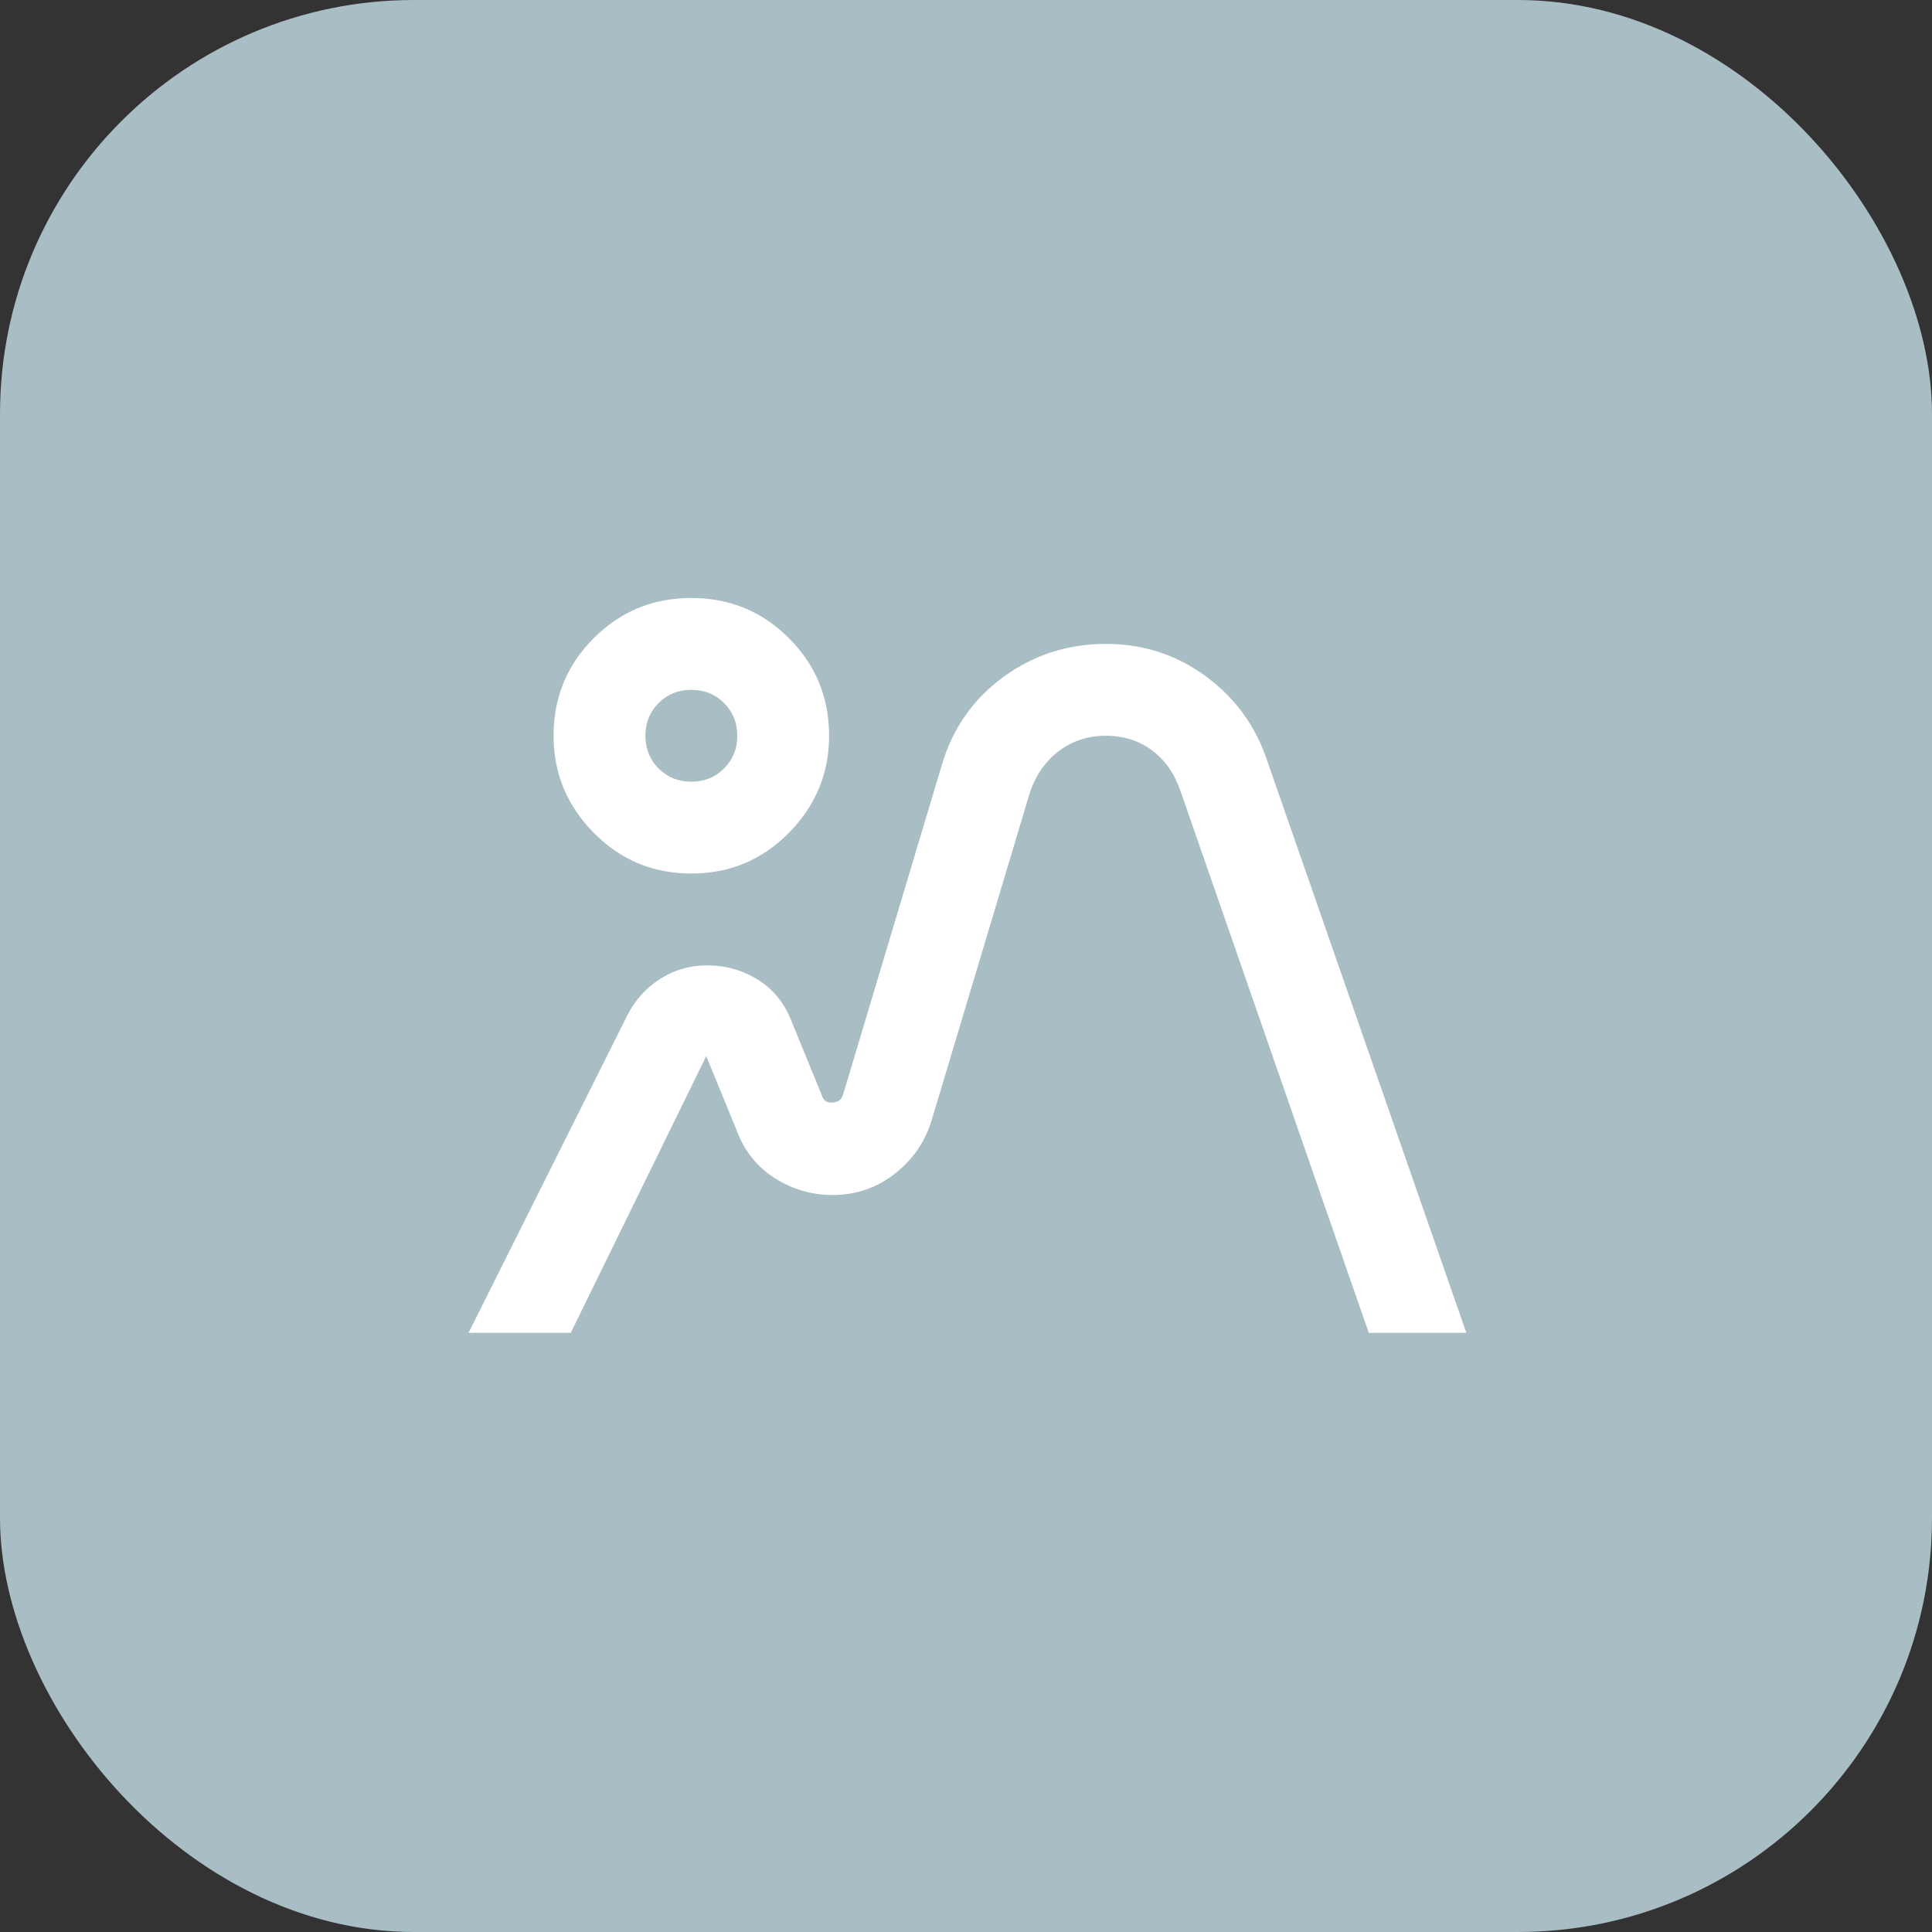
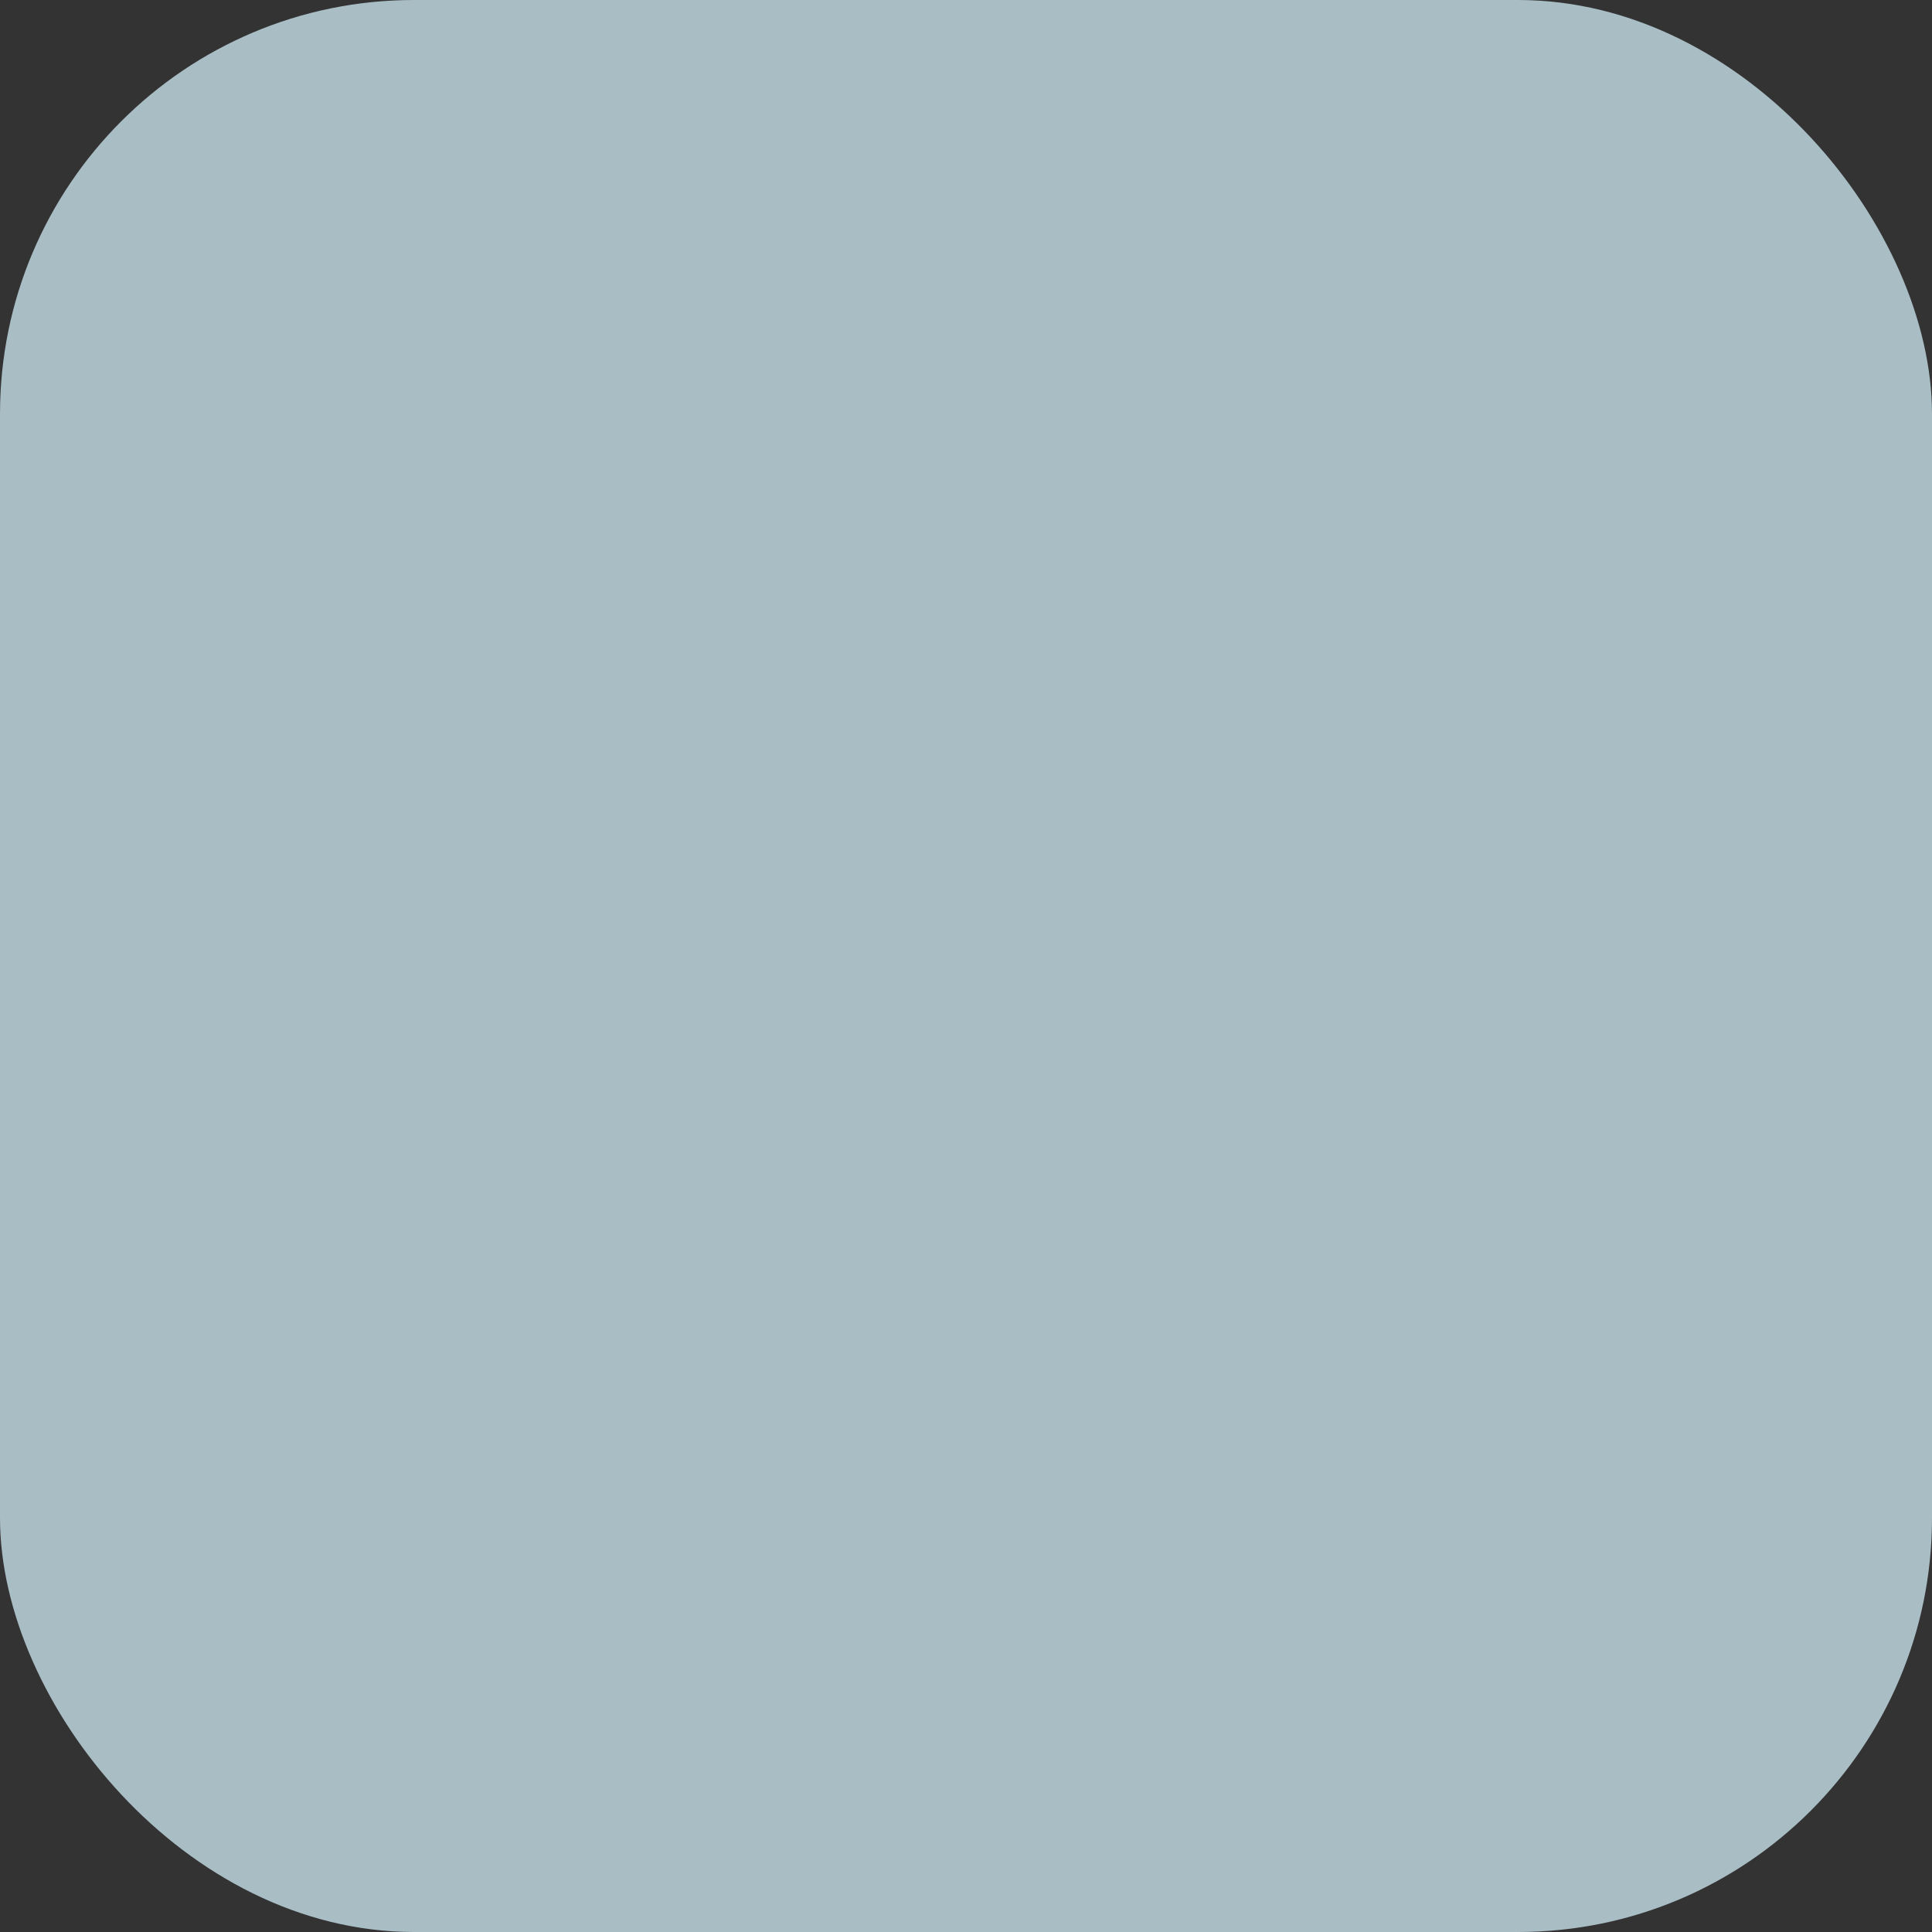
<svg xmlns="http://www.w3.org/2000/svg" width="56" height="56" viewBox="0 0 56 56" fill="none">
  <rect x="0" y="0" width="56" height="56" fill="#333333" stroke="none" />
  <rect width="56" height="56" rx="12" fill="#A9BDC5" />
  <mask id="mask0_59_205" style="mask-type:alpha" maskUnits="userSpaceOnUse" x="12" y="12" width="32" height="32">
-     <rect x="12.052" y="12.008" width="31.948" height="31.948" fill="#D9D9D9" />
-   </mask>
+     </mask>
  <g mask="url(#mask0_59_205)">
-     <path d="M13.582 38.632L18.175 29.447C18.397 29.003 18.713 28.648 19.123 28.382C19.534 28.116 19.994 27.982 20.505 27.982C21.037 27.982 21.525 28.121 21.969 28.398C22.413 28.676 22.734 29.07 22.934 29.58L23.833 31.776C23.877 31.909 23.977 31.97 24.132 31.959C24.287 31.948 24.387 31.876 24.432 31.743L27.294 22.192C27.604 21.127 28.198 20.273 29.074 19.629C29.95 18.986 30.943 18.664 32.053 18.664C33.14 18.664 34.11 18.98 34.965 19.613C35.819 20.245 36.412 21.071 36.745 22.092L42.502 38.632H39.674L34.216 22.924C34.038 22.414 33.761 22.02 33.384 21.742C33.007 21.465 32.563 21.326 32.053 21.326C31.542 21.326 31.093 21.471 30.705 21.759C30.317 22.048 30.034 22.447 29.856 22.957L26.994 32.508C26.794 33.13 26.434 33.64 25.913 34.039C25.391 34.439 24.798 34.638 24.132 34.638C23.533 34.638 22.978 34.477 22.468 34.156C21.958 33.834 21.592 33.385 21.37 32.808L20.471 30.611L16.544 38.632H13.582ZM20.039 25.32C18.929 25.32 17.986 24.926 17.21 24.139C16.433 23.351 16.045 22.414 16.045 21.326C16.045 20.217 16.433 19.274 17.21 18.498C17.986 17.721 18.929 17.333 20.039 17.333C21.148 17.333 22.091 17.721 22.867 18.498C23.644 19.274 24.032 20.217 24.032 21.326C24.032 22.414 23.644 23.351 22.867 24.139C22.091 24.926 21.148 25.32 20.039 25.32ZM20.039 22.658C20.416 22.658 20.732 22.53 20.987 22.275C21.242 22.02 21.37 21.704 21.37 21.326C21.37 20.949 21.242 20.633 20.987 20.378C20.732 20.123 20.416 19.995 20.039 19.995C19.662 19.995 19.345 20.123 19.09 20.378C18.835 20.633 18.708 20.949 18.708 21.326C18.708 21.704 18.835 22.02 19.09 22.275C19.345 22.53 19.662 22.658 20.039 22.658Z" fill="white" />
-   </g>
+     </g>
</svg>